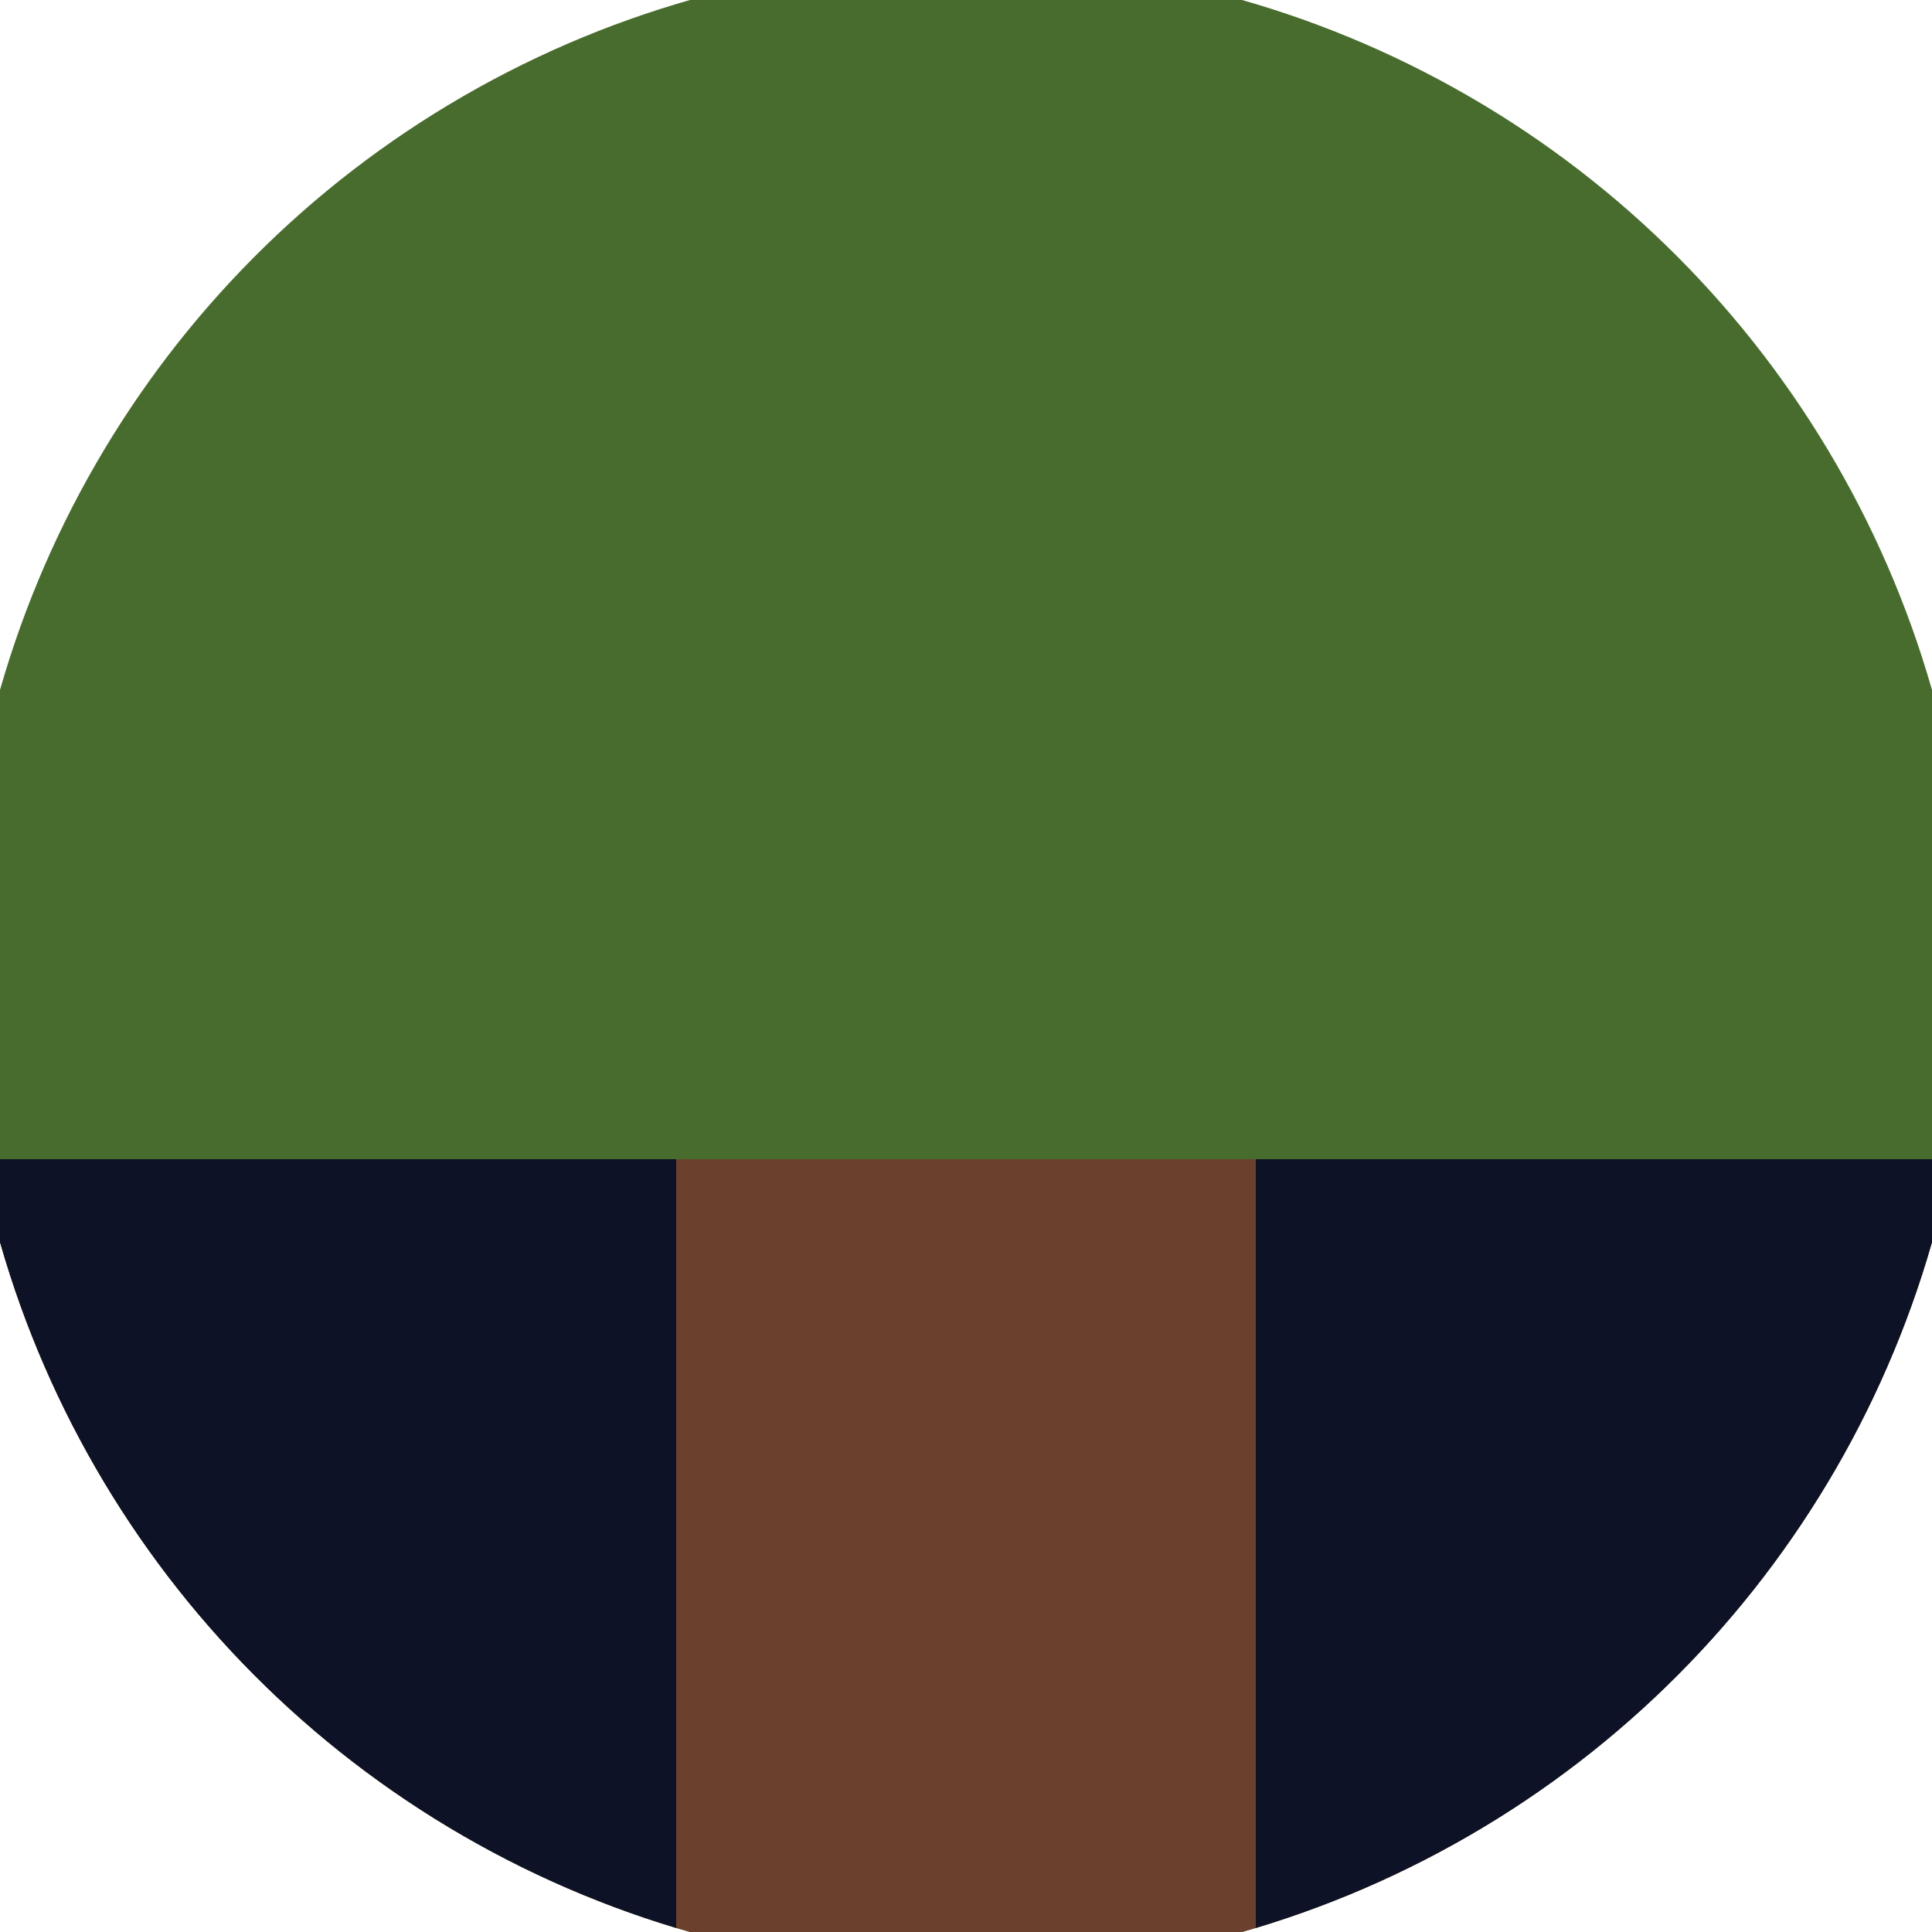
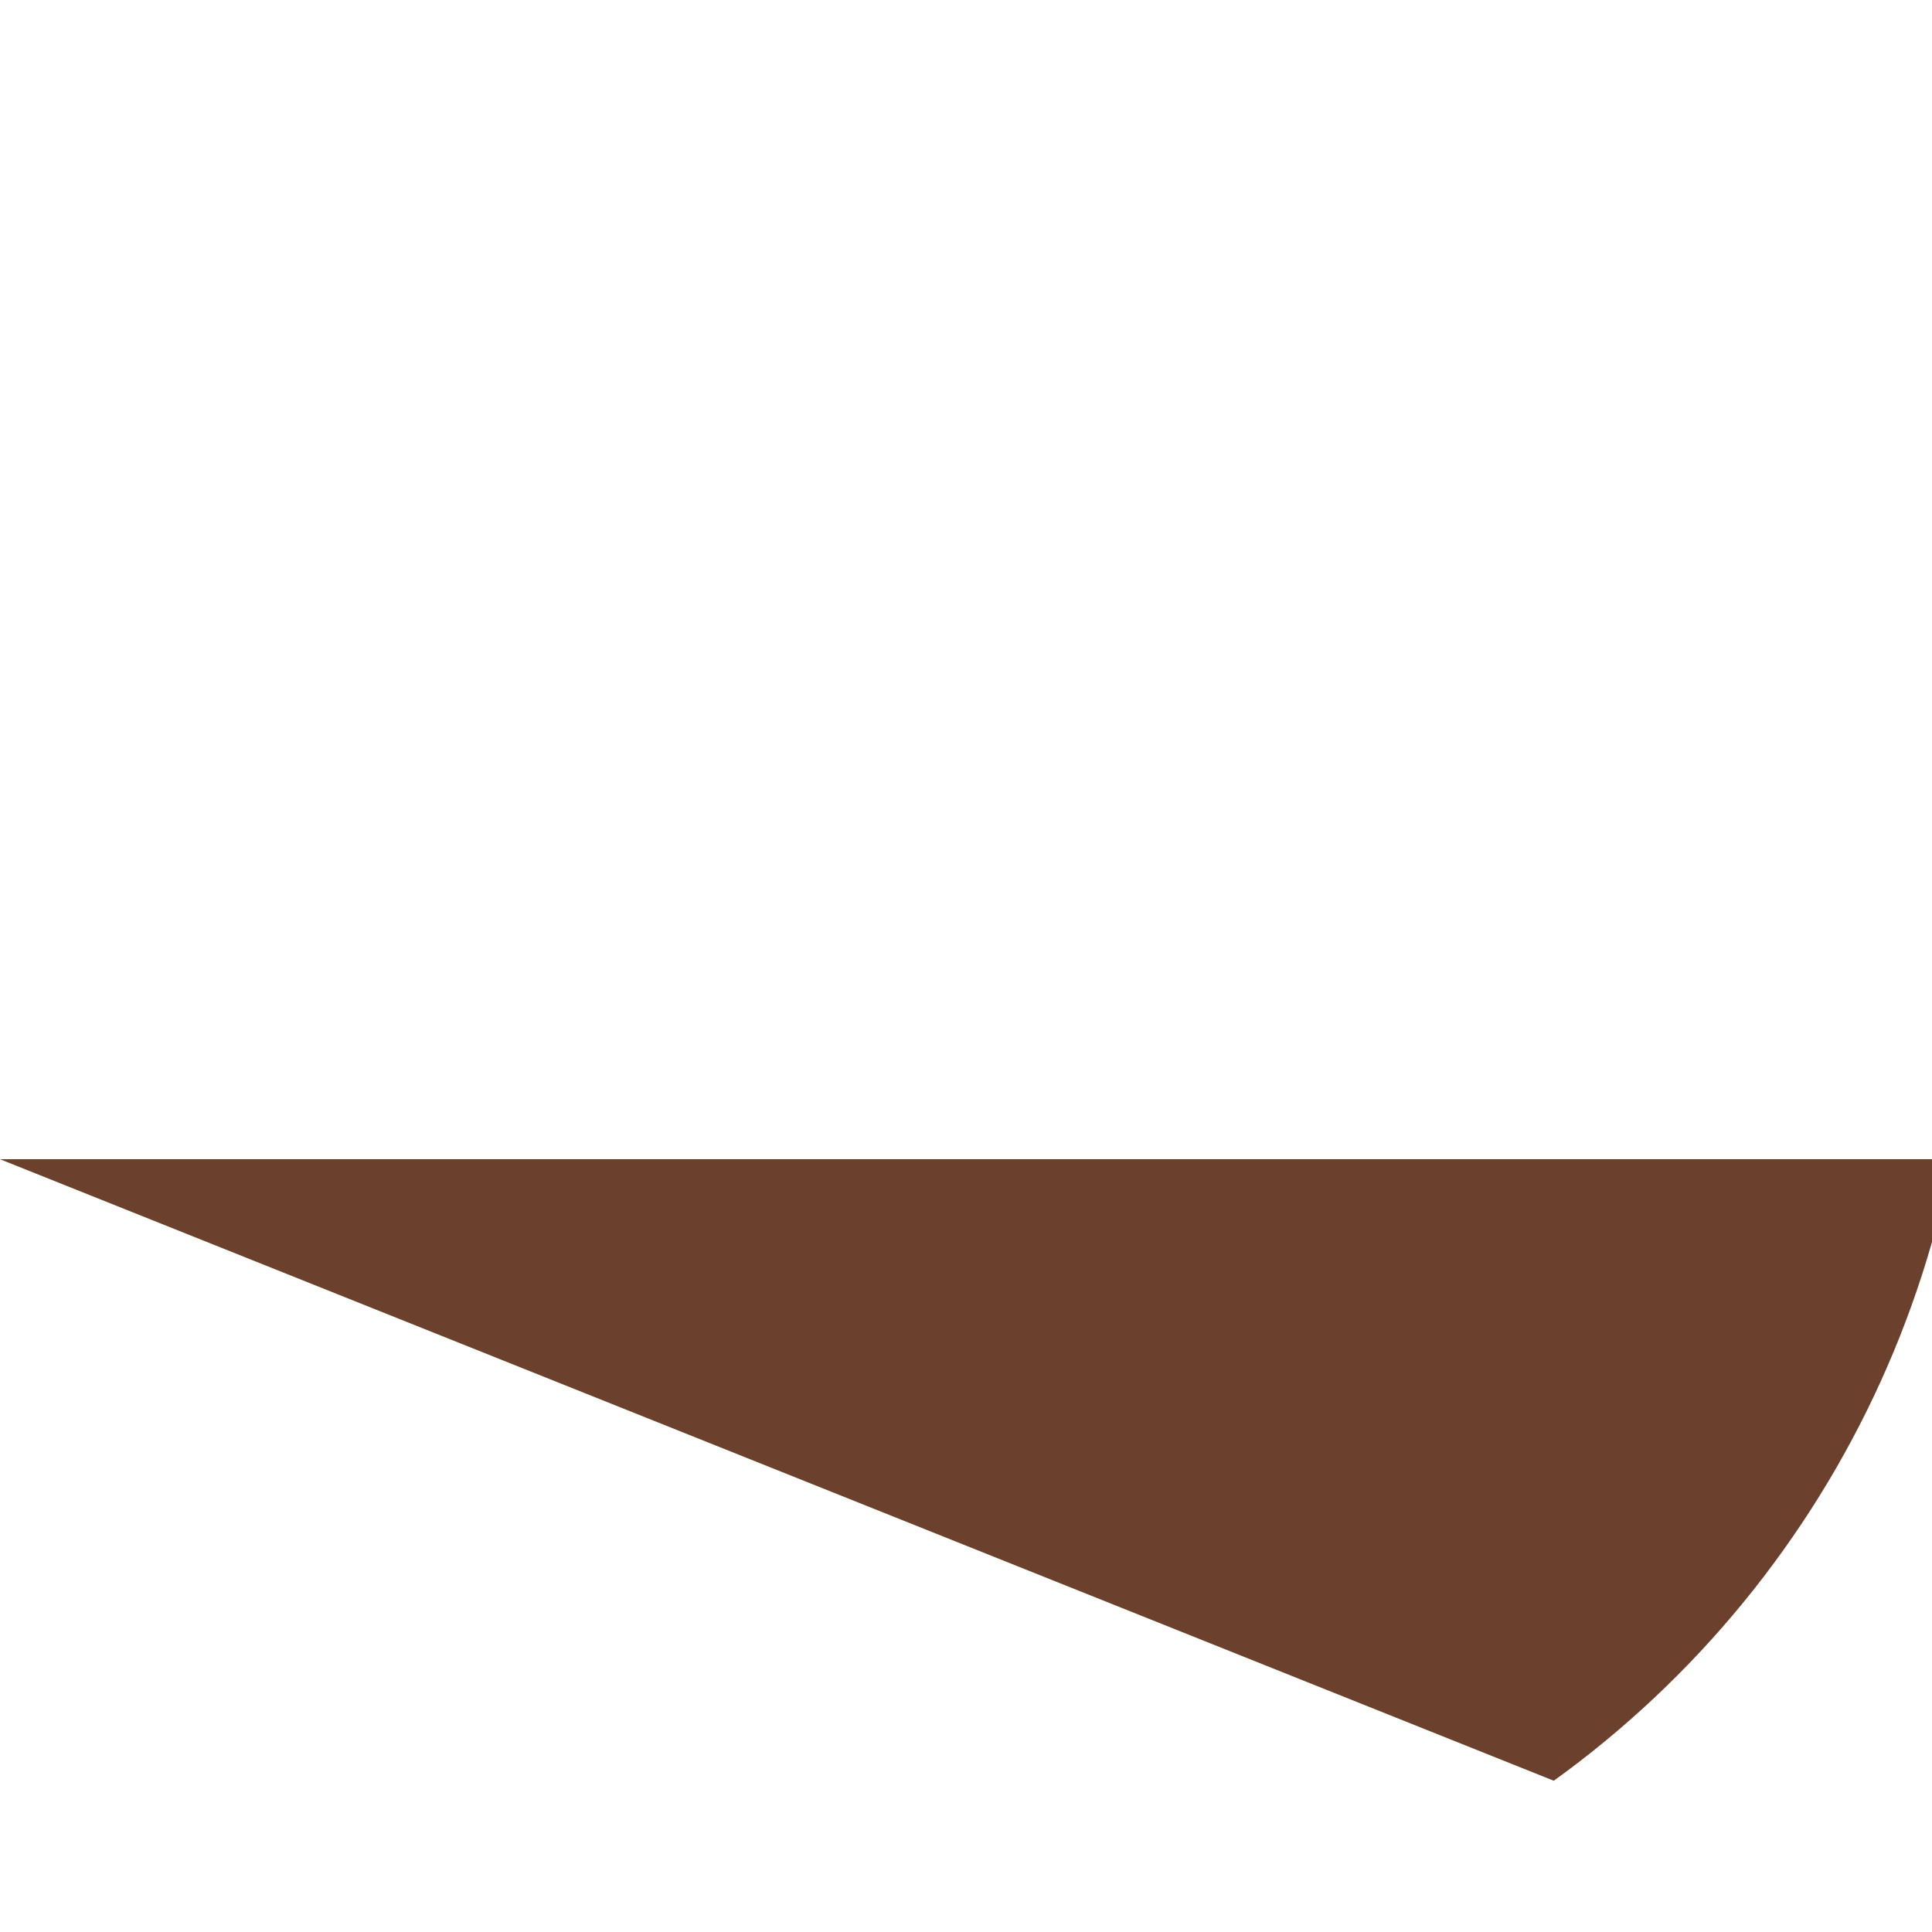
<svg xmlns="http://www.w3.org/2000/svg" width="128" height="128" viewBox="0 0 100 100" shape-rendering="geometricPrecision">
  <defs>
    <clipPath id="clip">
      <circle cx="50" cy="50" r="52" />
    </clipPath>
  </defs>
  <g transform="rotate(0 50 50)">
-     <rect x="0" y="0" width="100" height="100" fill="#486b2e" clip-path="url(#clip)" />
-     <path d="M 0 60 H 100 V 100 H 0 Z" fill="#6b412e" clip-path="url(#clip)" />
-     <path d="M 0 60 H 35 V 100 H 0 Z                           M 100 60 H 65 V 100 H 100 Z" fill="#0d1226" clip-path="url(#clip)" />
+     <path d="M 0 60 H 100 V 100 Z" fill="#6b412e" clip-path="url(#clip)" />
  </g>
</svg>